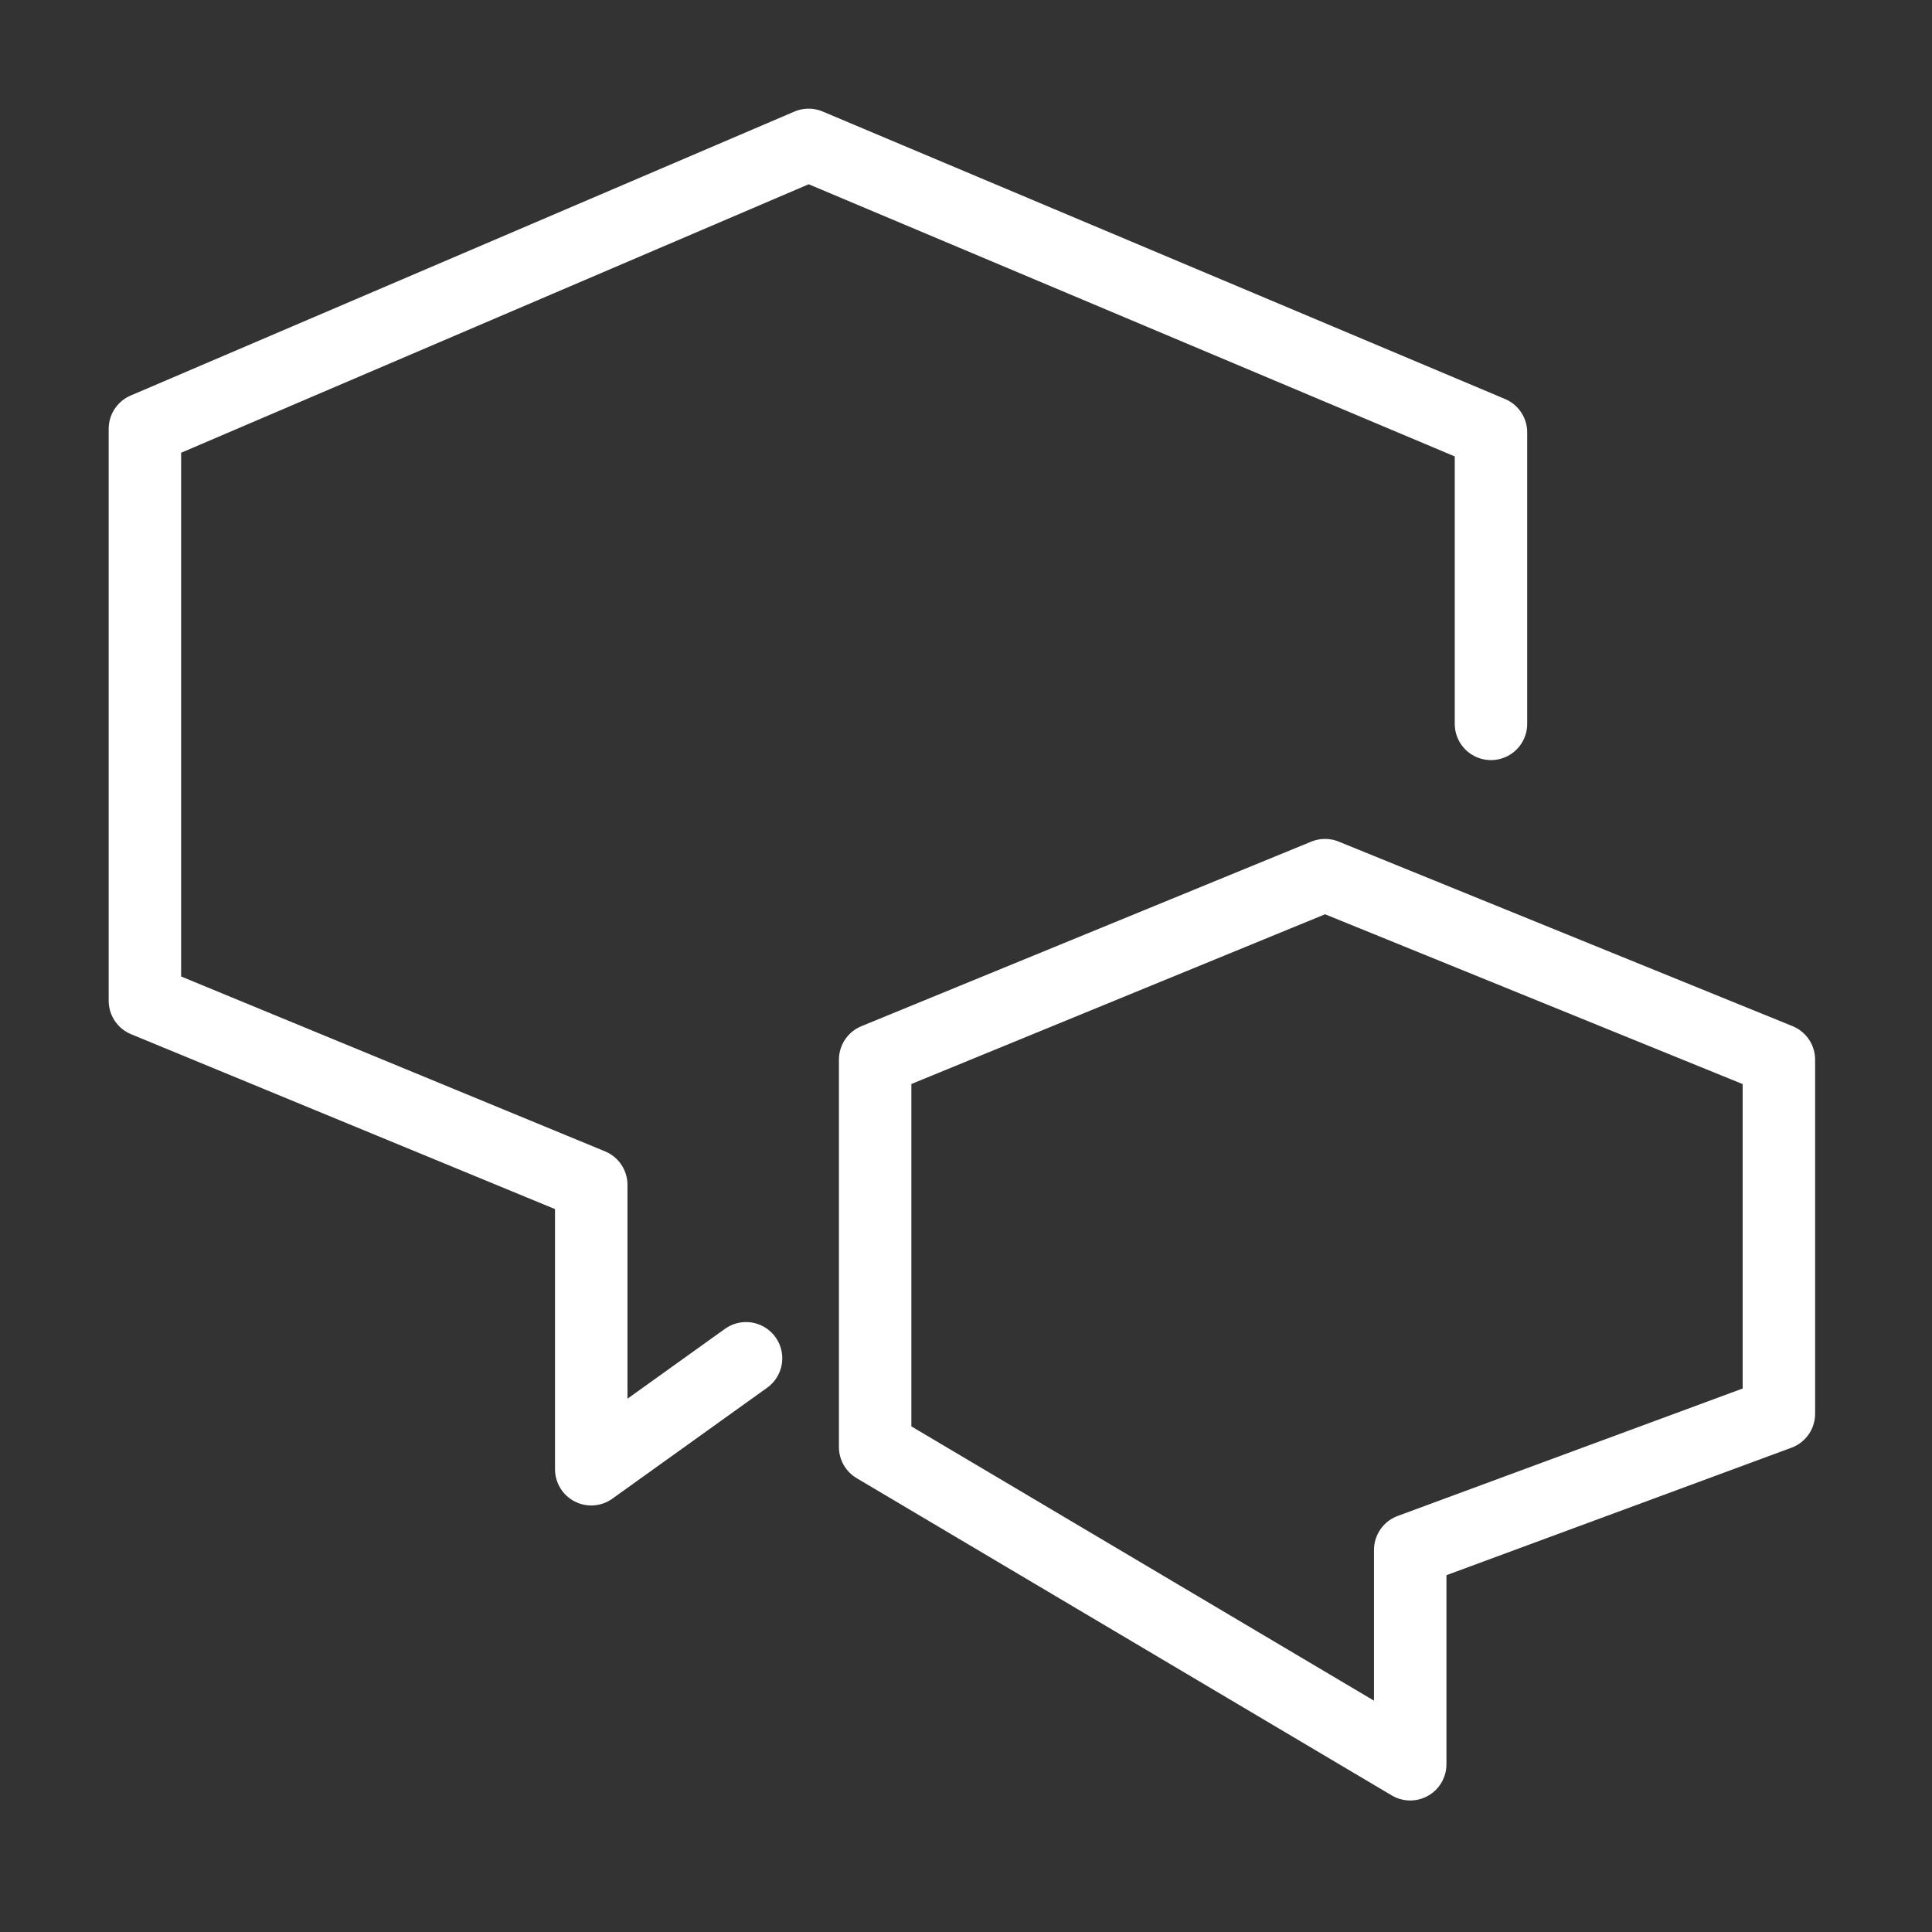
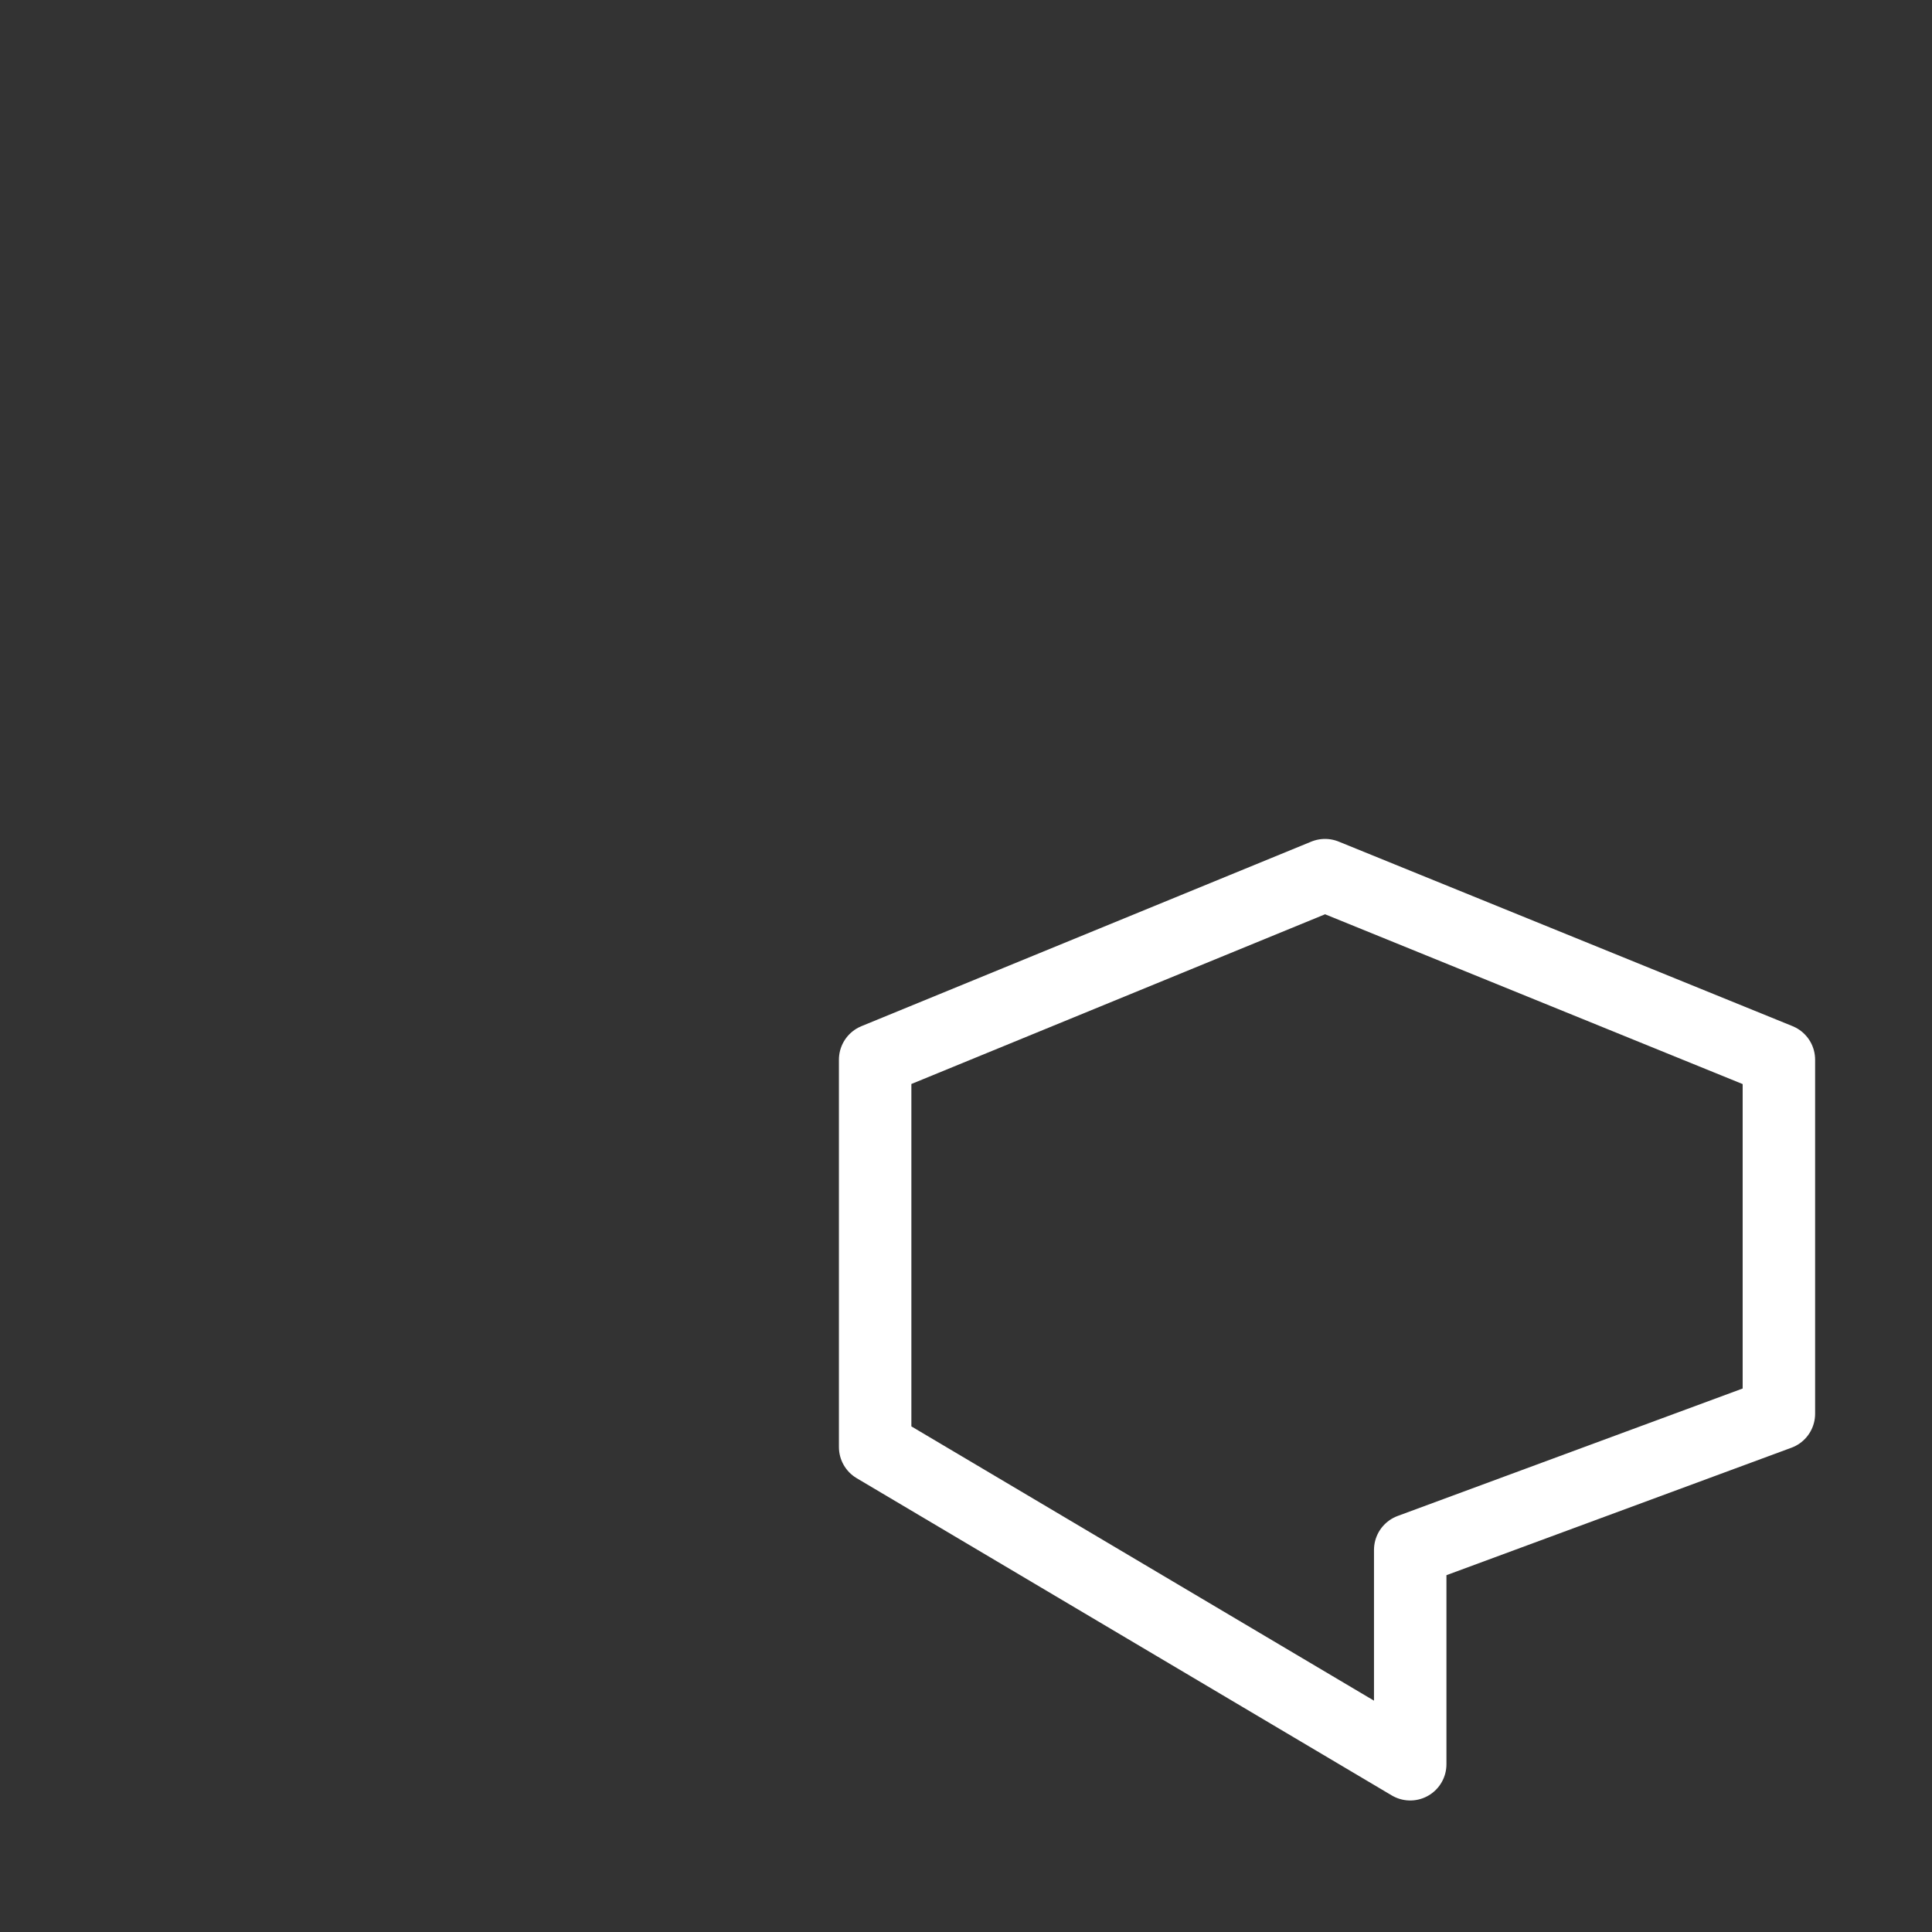
<svg xmlns="http://www.w3.org/2000/svg" width="40" height="40" viewBox="0 0 40 40" fill="none">
  <rect x="0" y="0" width="40" height="40" fill="#333333" stroke="none" />
-   <path d="M30.869 14.987V8.952L16.741 3L3 8.879V20.719L12.241 24.531V30.419L15.446 28.122" stroke="white" stroke-width="1.5" stroke-linecap="round" stroke-linejoin="round" />
  <path d="M18.119 29.959V21.94L27.433 18.119L36.83 21.94V29.27L29.197 32.09V36.527L18.119 29.959Z" stroke="white" stroke-width="1.5" stroke-linecap="round" stroke-linejoin="round" />
</svg>